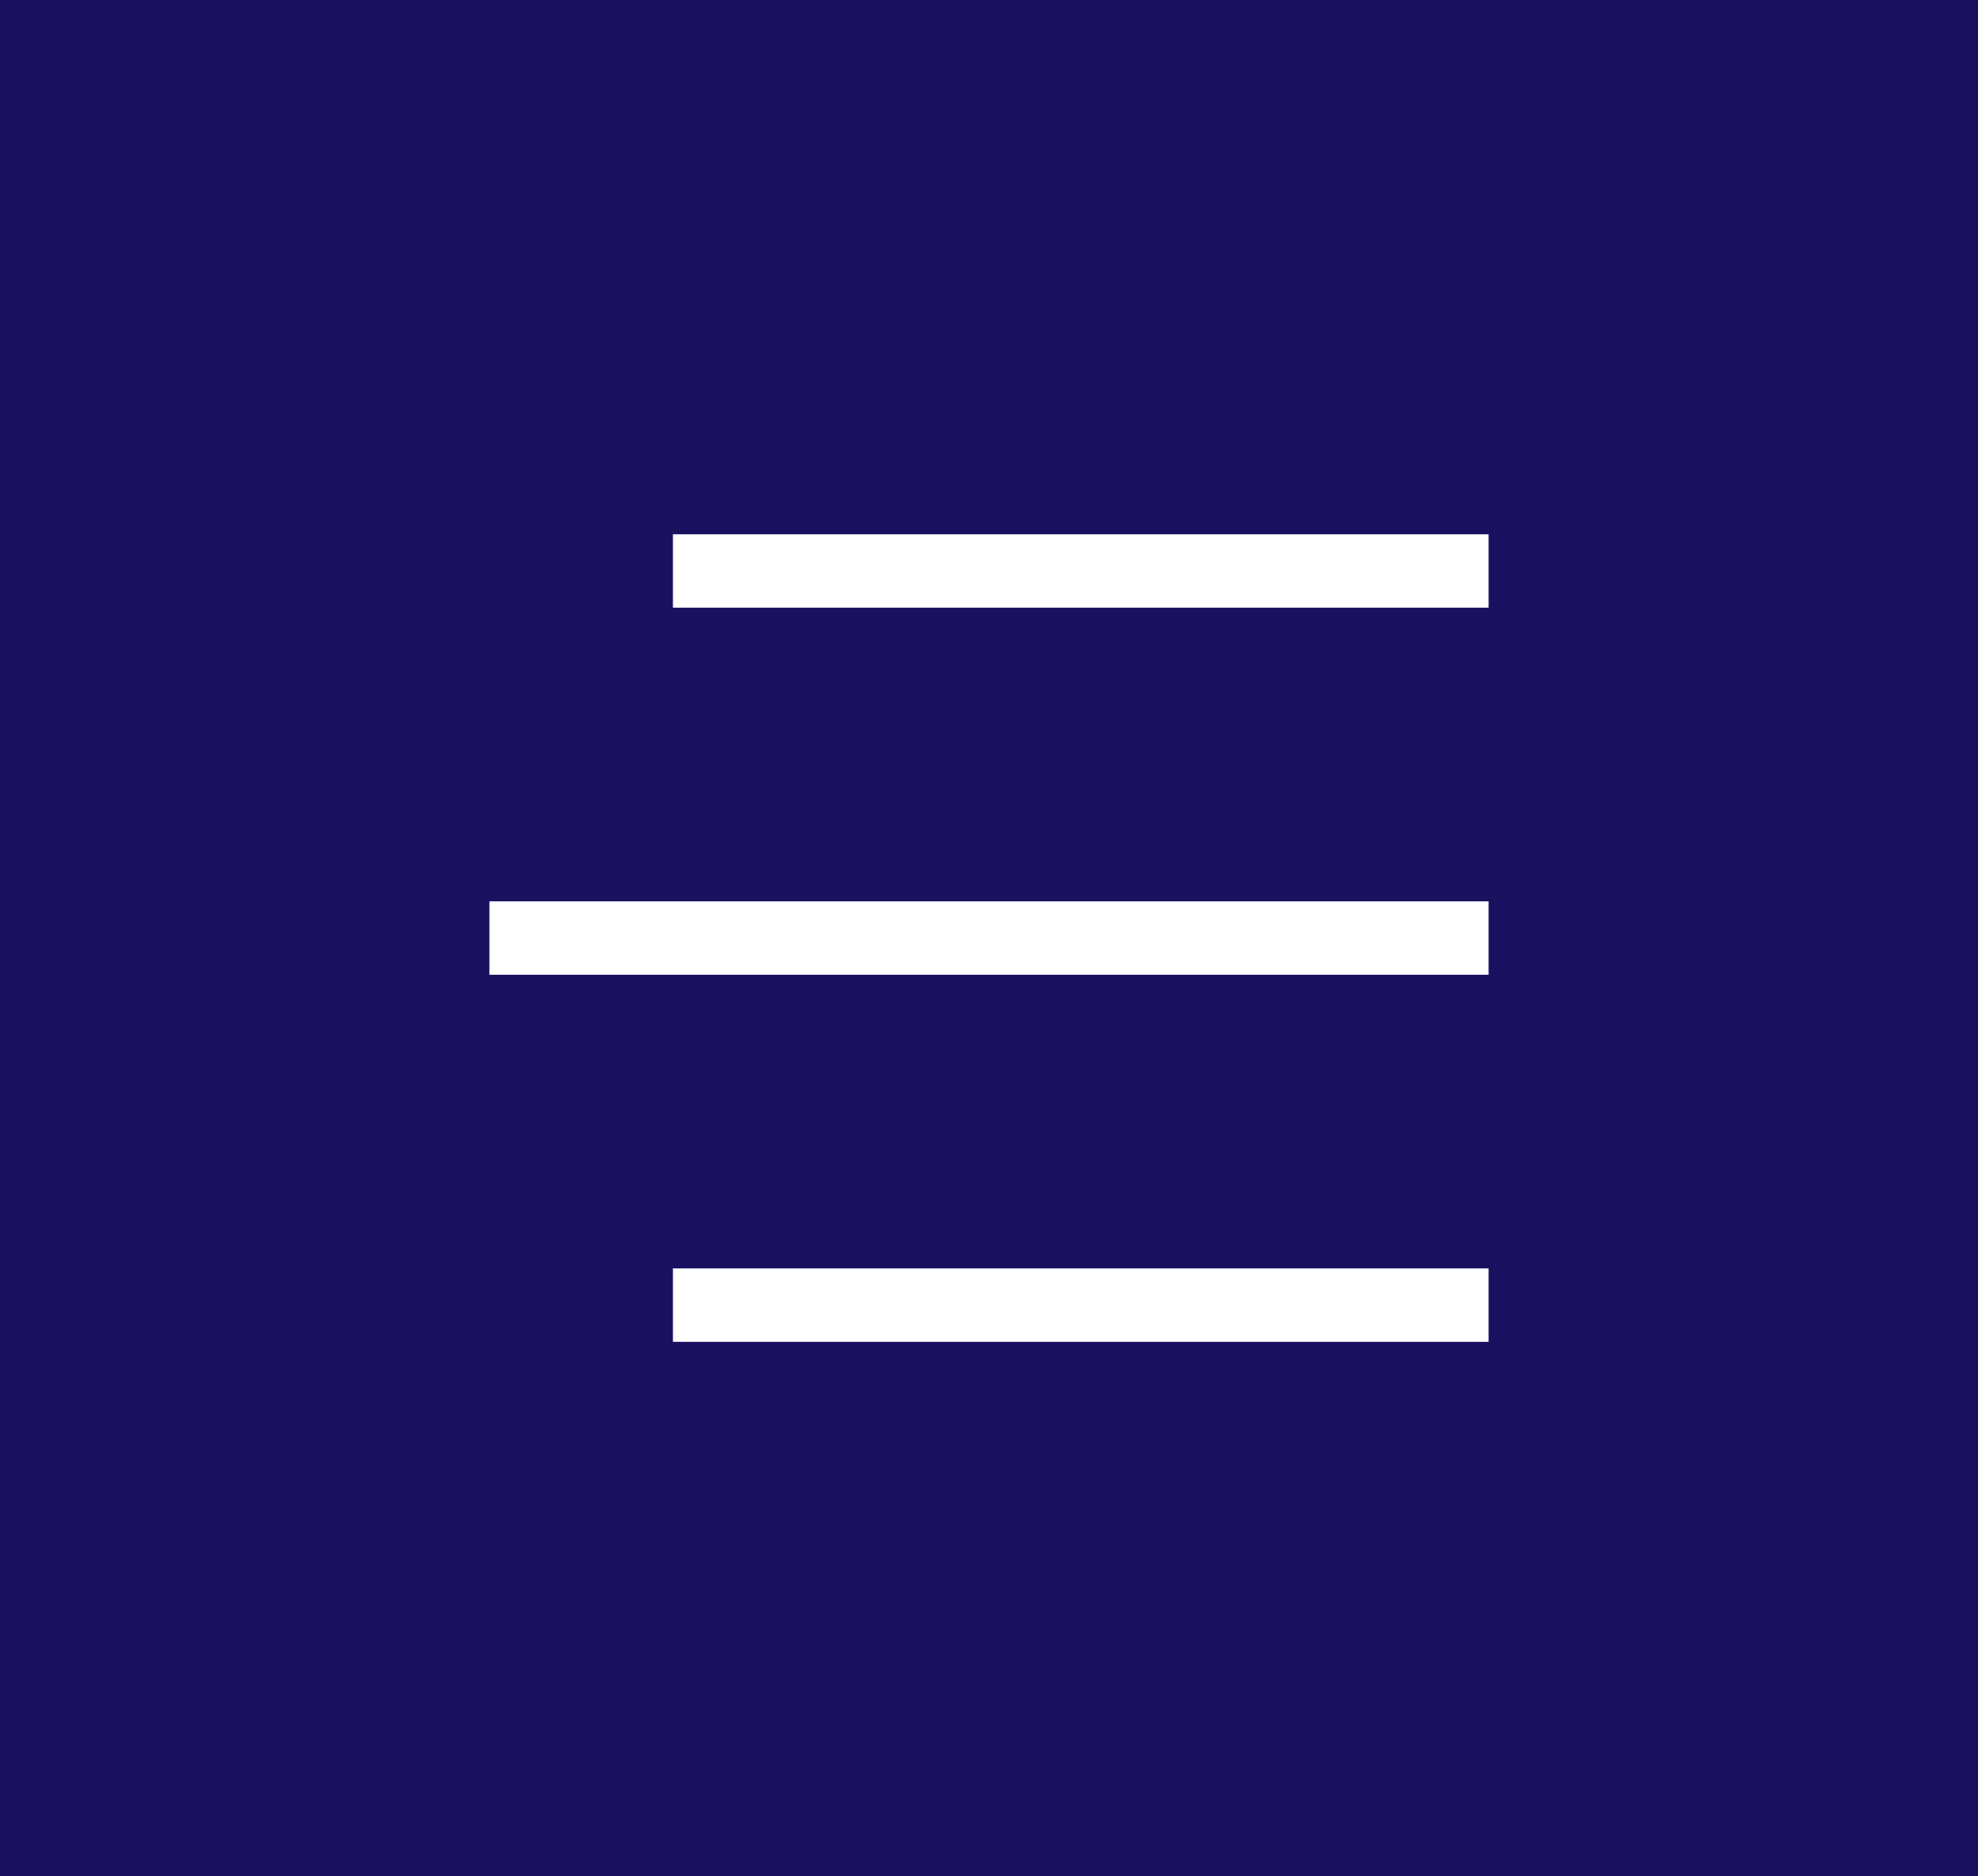
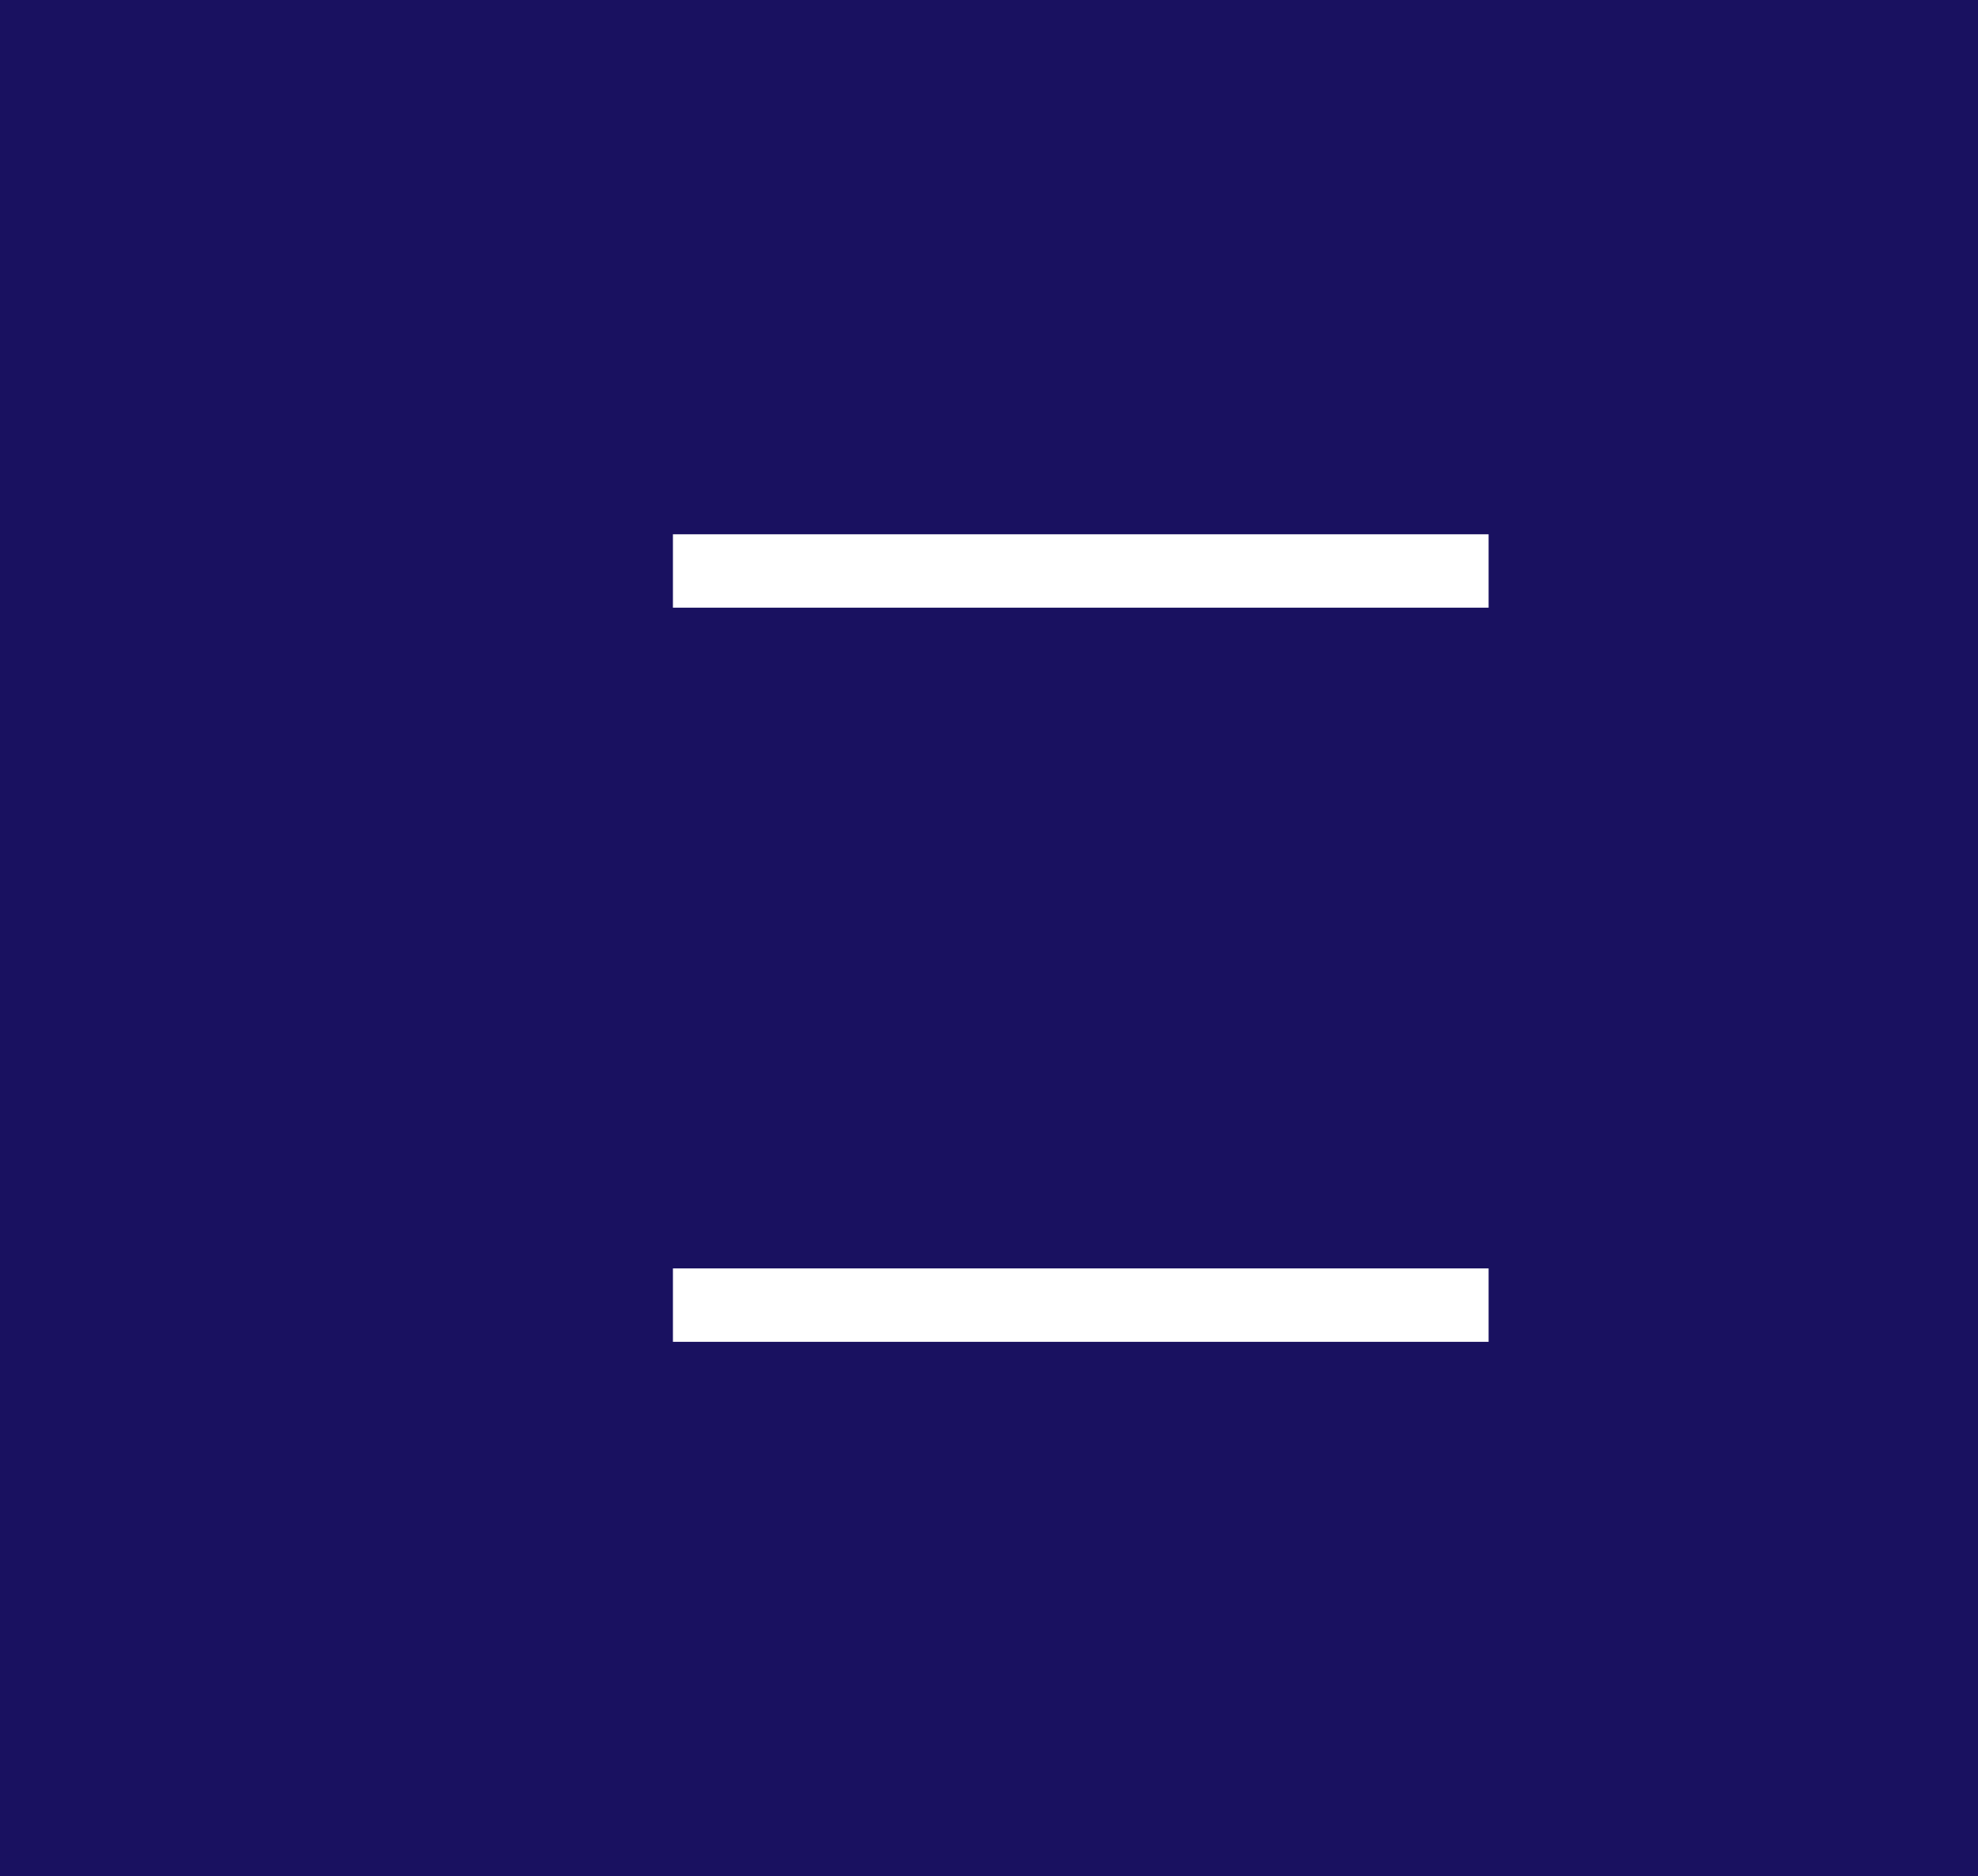
<svg xmlns="http://www.w3.org/2000/svg" width="48.5" height="46" viewBox="0 0 48.5 46">
  <g id="Group_2" data-name="Group 2" transform="translate(-326.5)">
    <rect id="Rectangle_8" data-name="Rectangle 8" width="48.5" height="46" transform="translate(326.5)" fill="#191160" />
    <g id="Group_1" data-name="Group 1" transform="translate(335 14)">
      <line id="Line_9" data-name="Line 9" x1="20" transform="translate(8)" fill="none" stroke="#fff" stroke-width="1.8" />
-       <line id="Line_10" data-name="Line 10" x1="24.5" transform="translate(3.5 9)" fill="none" stroke="#fff" stroke-width="1.8" />
      <line id="Line_11" data-name="Line 11" x1="20" transform="translate(8 18)" fill="none" stroke="#fff" stroke-width="1.8" />
    </g>
  </g>
</svg>